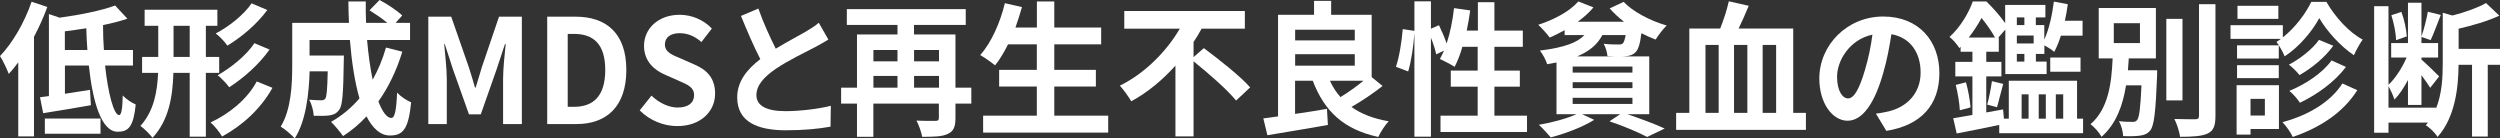
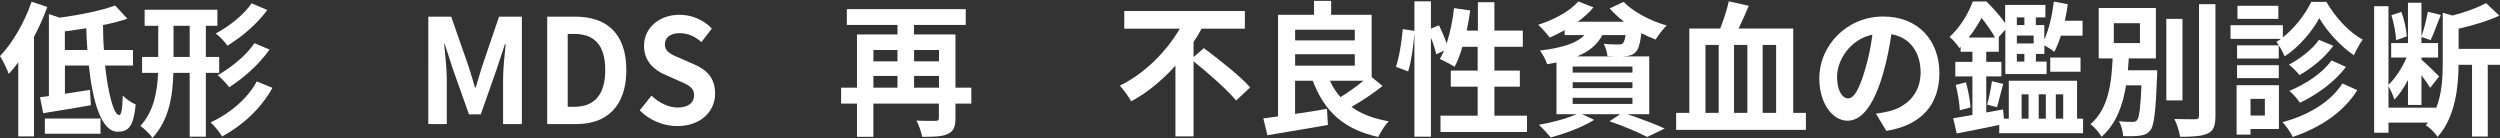
<svg xmlns="http://www.w3.org/2000/svg" id="_レイヤー_2" viewBox="0 0 345.02 19.1">
  <rect x="0" y="0" width="345.02" height="19.1" fill="#333333" stroke="none" />
  <defs>
    <style>.cls-1{fill:#fff;}</style>
  </defs>
  <g id="tx">
    <path class="cls-1" d="m6.53.96c-.5,1.38-1.13,2.78-1.84,4.12v13.74h-2.17v-10.22c-.42.58-.86,1.12-1.31,1.6-.21-.58-.83-1.9-1.21-2.46C1.73,5.94,3.38,3.1,4.36.24l2.17.72Zm7.97,8.08c.42,3.88,1.21,6.84,1.94,6.84.31,0,.46-.86.5-2.7.48.5,1.21,1,1.79,1.24-.31,3.08-1,3.76-2.5,3.76-2.21,0-3.44-4.06-3.97-9.14h-3.3v3.9c1.11-.16,2.3-.36,3.46-.54l.12,2.12c-2.27.4-4.7.8-6.58,1.1l-.44-2.2c.38-.04.79-.1,1.23-.16V1.94l1.48.5c2.8-.38,5.78-.98,7.66-1.68l1.69,1.82c-1.02.34-2.15.64-3.36.88,0,1.16.04,2.32.12,3.44h4.01v2.14h-3.82Zm-8.31,7.32h7.68v2.1h-7.68v-2.1Zm5.87-9.46c-.08-.98-.12-2-.15-3-1,.16-2,.3-2.96.42v2.58h3.11Z" />
    <path class="cls-1" d="m28.41,10.06v8.8h-2.23v-8.8h-2.25c-.1,3.26-.61,6.5-2.88,8.96-.35-.48-1.15-1.28-1.67-1.64,1.84-2.04,2.32-4.64,2.44-7.32h-2.21v-2.2h2.23V3.56h-1.88V1.34h10.04v2.22h-1.59v4.3h1.84v2.2h-1.84Zm-2.23-2.2V3.56h-2.23v4.3h2.23Zm11.42,4.26c-1.61,2.9-4.15,5.2-6.95,6.72-.36-.62-1.02-1.44-1.59-1.94,2.55-1.18,5.07-3.2,6.37-5.66l2.17.88Zm-.71-10.74c-1.46,1.98-3.53,3.72-5.51,4.92-.35-.52-1.02-1.24-1.61-1.68,1.77-.92,3.86-2.54,4.95-4.16l2.17.92Zm.31,5.46c-1.46,2.06-3.59,3.94-5.57,5.2-.36-.5-1.02-1.2-1.59-1.66,1.79-1,3.95-2.72,5.07-4.42l2.09.88Z" />
-     <path class="cls-1" d="m55.52,7.14c-.79,2.6-1.92,4.92-3.3,6.86.56,1.44,1.17,2.28,1.79,2.28.46,0,.69-1,.79-3.5.52.56,1.32,1.08,1.94,1.34-.36,3.7-1.13,4.58-2.92,4.58-1.34,0-2.4-1-3.24-2.64-.98,1.06-2.05,1.96-3.24,2.72-.35-.52-1.17-1.5-1.65-1.96,1.48-.84,2.8-1.94,3.92-3.24-.65-2.26-1.08-5.06-1.32-8.06h-5.57v2.14h4.74s-.02.62-.02.9c-.06,4.2-.17,5.98-.61,6.56-.36.52-.75.7-1.32.8-.5.08-1.32.08-2.21.06-.04-.7-.29-1.62-.63-2.22.69.06,1.34.08,1.65.08.27,0,.42-.04.58-.24.19-.28.27-1.24.33-3.76h-2.5c-.08,2.92-.48,6.82-2.05,9.26-.4-.46-1.42-1.34-1.94-1.62,1.46-2.4,1.59-5.88,1.59-8.48V3.16h7.83c-.04-.98-.08-1.96-.08-2.96h2.4c-.02,1,0,1.98.04,2.96h2.94c-.71-.6-1.67-1.24-2.46-1.74l1.38-1.42c1.06.56,2.46,1.48,3.13,2.14l-.92,1.02h2v2.36h-5.93c.17,2,.44,3.88.77,5.48.75-1.34,1.38-2.82,1.84-4.44l2.28.58Z" />
    <path class="cls-1" d="m59.12,2.3h3.15l2.42,6.94c.31.92.58,1.9.86,2.84h.1c.31-.94.56-1.92.86-2.84l2.36-6.94h3.15v14.82h-2.59v-6.18c0-1.4.21-3.46.36-4.86h-.1l-1.15,3.48-2.19,6.22h-1.63l-2.21-6.22-1.13-3.48h-.08c.13,1.4.36,3.46.36,4.86v6.18h-2.55V2.3Z" />
    <path class="cls-1" d="m75.51,2.3h3.9c4.34,0,7.03,2.36,7.03,7.36s-2.69,7.46-6.87,7.46h-4.05V2.3Zm3.72,12.44c2.65,0,4.3-1.48,4.3-5.08s-1.65-4.98-4.3-4.98h-.88v10.06h.88Z" />
    <path class="cls-1" d="m88.28,15.24l1.63-2.04c1.02.98,2.36,1.64,3.61,1.64,1.48,0,2.27-.66,2.27-1.7,0-1.1-.86-1.44-2.13-2l-1.9-.84c-1.44-.62-2.88-1.82-2.88-3.98,0-2.42,2.03-4.28,4.91-4.28,1.65,0,3.3.68,4.45,1.9l-1.44,1.86c-.9-.78-1.84-1.22-3.01-1.22-1.25,0-2.03.58-2.03,1.56,0,1.06,1,1.44,2.21,1.94l1.86.82c1.73.74,2.86,1.88,2.86,4.02,0,2.42-1.94,4.48-5.22,4.48-1.9,0-3.8-.78-5.18-2.16Z" />
-     <path class="cls-1" d="m107.06,6.72c1.57-.96,3.24-1.82,4.15-2.36.73-.44,1.29-.78,1.79-1.22l1.32,2.32c-.58.36-1.19.7-1.9,1.08-1.19.62-3.61,1.78-5.36,2.96-1.59,1.1-2.67,2.24-2.67,3.64s1.32,2.2,3.99,2.2c1.98,0,4.57-.3,6.28-.74l-.04,2.88c-1.63.3-3.67.5-6.16.5-3.82,0-6.72-1.1-6.72-4.54,0-2.2,1.34-3.86,3.19-5.28-.88-1.7-1.8-3.84-2.67-5.96l2.4-1.02c.73,2.08,1.63,4,2.4,5.54Z" />
    <path class="cls-1" d="m134.05,14.3h-2.19v1.98c0,1.2-.25,1.84-1.06,2.2-.77.38-1.92.4-3.53.4-.12-.64-.46-1.64-.79-2.24,1.06.06,2.28.04,2.63.04s.46-.1.46-.44v-1.94h-9.04v4.58h-2.26v-4.58h-2.19v-2.2h2.19v-7.34h5.59v-1.32h-6.99V1.26h16.41v2.18h-7.14v1.32h5.72v7.34h2.19v2.2Zm-13.51-7.4v1.56h3.32v-1.56h-3.32Zm0,5.2h3.32v-1.62h-3.32v1.62Zm5.61-5.2v1.56h3.44v-1.56h-3.44Zm3.44,5.2v-1.62h-3.44v1.62h3.44Z" />
-     <path class="cls-1" d="m152.94,15.96v2.34h-17.26v-2.34h7.41v-4.02h-5.2v-2.3h5.2v-3.52h-3.97c-.56,1.1-1.15,2.12-1.79,2.9-.46-.38-1.48-1.1-2.05-1.42,1.5-1.68,2.75-4.44,3.4-7.16l2.36.54c-.27.96-.58,1.9-.9,2.82h2.96V.2h2.4v3.6h6.47v2.32h-6.47v3.52h5.74v2.3h-5.74v4.02h7.45Z" />
    <path class="cls-1" d="m166.14,6.64c2.05,1.54,5.01,3.84,6.39,5.42l-1.94,1.82c-1.19-1.48-3.8-3.76-5.87-5.42v10.36h-2.5v-9.76c-1.75,1.94-3.8,3.68-6.1,4.92-.36-.64-1.08-1.62-1.57-2.16,3.49-1.7,6.49-4.8,8.27-7.86h-7.66V1.52h16.64v2.44h-5.97c-.33.62-.71,1.24-1.11,1.84v2.08l1.42-1.24Z" />
    <path class="cls-1" d="m190.81,11.86c-1.31,1.04-2.9,2.1-4.3,2.9,1.34.96,3.05,1.62,5.14,1.98-.5.5-1.13,1.5-1.44,2.16-4.78-1.04-7.43-3.54-9.04-7.76h-2.44v4.58c1.42-.2,2.94-.44,4.4-.7l.13,2.22c-2.92.54-6.05,1.02-8.35,1.42l-.56-2.32c.61-.08,1.29-.16,2.03-.28V2.04h4.97V.12h2.36v1.92h5.59v8.6l1.5,1.22Zm-12.07-7.76v1.48h8.23v-1.48h-8.23Zm0,4.96h8.23v-1.58h-8.23v1.58Zm4.8,2.08c.38.84.86,1.6,1.46,2.26,1.04-.64,2.21-1.46,3.17-2.26h-4.63Z" />
    <path class="cls-1" d="m210.74,15.96v2.26h-11.94v-2.26h5.13v-4h-3.71v-2.22h3.71v-3.28h-2.11c-.29,1.04-.67,2-1.07,2.76-.46-.3-1.5-.84-2.03-1.08.19-.36.38-.74.58-1.16l-1.09.52c-.12-.6-.4-1.48-.73-2.3v13.66h-2.28V4.56c-.12,1.68-.42,3.88-.86,5.3l-1.69-.64c.46-1.32.81-3.56.94-5.2l1.61.24V.18h2.28v3.78l1.11-.48c.38.78.79,1.74,1.06,2.52.48-1.46.83-3.18,1.02-4.88l2.23.32c-.13.94-.29,1.88-.48,2.78h1.54V.3h2.28v3.92h3.92v2.24h-3.92v3.28h3.51v2.22h-3.51v4h4.53Z" />
    <path class="cls-1" d="m224.08.26c1.25,1.34,3.69,2.62,5.93,3.26-.48.46-1.17,1.36-1.52,1.94-.65-.24-1.31-.54-1.96-.88-.19,1.48-.42,2.24-.81,2.62-.38.4-.84.52-1.44.56-.12,0-.23.02-.38.02h3.71v7.98h-3.01c1.86.64,3.92,1.4,5.14,1.98l-2.42,1.16c-1.13-.6-3.17-1.48-5.2-2.16l1.48-.98h-5.26l1.67.78c-1.59,1-4.05,1.92-5.99,2.42-.4-.46-1.19-1.34-1.65-1.74,1.82-.3,3.86-.86,5.2-1.46h-2.76v-7.14c-.4.08-.83.16-1.29.24-.15-.54-.63-1.42-1-1.88,3.51-.44,5.2-1.14,6.14-2.14h-2.73v-.68c-.69.38-1.38.74-2.05,1.02-.36-.48-1.13-1.34-1.59-1.76,2.13-.68,4.34-1.84,5.53-3.22l2.09.82c-.6.72-1.34,1.38-2.17,1.98h6.39c-.75-.58-1.42-1.2-1.98-1.84l1.92-.9Zm1.21,8.92h-8.25v.84h8.25v-.84Zm0,2.16h-8.25v.82h8.25v-.82Zm0,2.16h-8.25v.84h8.25v-.84Zm-2.51-5.72c-.31,0-.61-.02-.94-.04-.04-.5-.25-1.24-.52-1.7.83.1,1.67.1,2.02.1.31,0,.48-.02.63-.16.13-.14.27-.5.38-1.14h-3.21c-.65,1.22-1.69,2.2-3.47,2.94h5.11Z" />
    <path class="cls-1" d="m249.23,15.58v2.34h-17.91v-2.34h1.82V3.94h4.26c.46-1.16.94-2.6,1.19-3.76l2.75.62c-.44,1.08-.94,2.18-1.4,3.14h7.54v11.64h1.75Zm-13.86,0h1.82V6.2h-1.82v9.38Zm5.78-9.38h-1.84v9.38h1.84V6.2Zm2.11,0v9.38h1.86V6.2h-1.86Z" />
    <path class="cls-1" d="m260.33,18.06l-1.44-2.38c.73-.08,1.27-.2,1.79-.32,2.46-.6,4.38-2.44,4.38-5.36,0-2.76-1.44-4.82-4.03-5.28-.27,1.7-.59,3.54-1.15,5.42-1.15,4.04-2.8,6.52-4.9,6.52s-3.9-2.44-3.9-5.82c0-4.62,3.84-8.56,8.81-8.56s7.76,3.44,7.76,7.8-2.48,7.2-7.31,7.98Zm-5.28-4.48c.81,0,1.55-1.26,2.34-3.96.44-1.48.81-3.18,1.02-4.84-3.17.68-4.88,3.6-4.88,5.8,0,2.02.77,3,1.52,3Z" />
    <path class="cls-1" d="m287.48,16.38v2h-11.57v-1.14c-2.07.44-4.2.86-5.87,1.18l-.48-2.1c.75-.12,1.65-.28,2.65-.46v-5.32h-2.36v-2h2.36v-1.4h-1.63v-.68l-.17.18c-.29-.48-.92-1.22-1.36-1.54,1.57-1.44,2.65-3.34,3.21-4.9h1.88c.88.86,1.94,2.04,2.59,3V.68h5.55v1.72h-1.32v1.06h1.17v2c.65-1.42,1.09-3.36,1.32-5.24l1.92.36c-.1.76-.23,1.54-.4,2.28h2.44v2.06h-2.99c-.27.84-.58,1.62-.92,2.24-.27-.26-.88-.64-1.36-.9v1.18h-1.17v1.06h1.48v1.72h-5.7v-6.14l-.96,1.1h.06v1.96h-1.73v1.4h2.09v2h-2.09v4.98l2.32-.42.12,1.28h.67v-5.24h9.42v5.24h.86Zm-16.16-5.02c.31,1.08.56,2.52.63,3.46l-1.48.4c-.04-.98-.29-2.4-.56-3.5l1.4-.36Zm4.01-6.18c-.44-.8-1.17-1.86-1.86-2.7-.46.84-1.04,1.78-1.77,2.7h3.63Zm-1.08,9.26c.25-.88.52-2.3.65-3.24l1.56.38c-.33,1.14-.61,2.4-.86,3.22l-1.34-.36Zm4.09-12.04v1.06h1.04v-1.06h-1.04Zm0,2.5v1.1h2.32v-1.1h-2.32Zm1.04,2.54h-1.04v1.06h1.04v-1.06Zm-.38,8.94h.96v-3.36h-.96v3.36Zm2.36-3.36v3.36h.98v-3.36h-.98Zm1.59-5.08h4.18v1.96h-4.18v-1.96Zm.77,5.08v3.36h1.02v-3.36h-1.02Z" />
    <path class="cls-1" d="m297.71,9.7s-.02.58-.02.86c-.19,4.82-.4,6.74-.92,7.42-.38.48-.83.66-1.44.74-.52.08-1.4.1-2.32.06-.02-.62-.25-1.48-.58-2.06.77.1,1.54.1,1.88.1.29,0,.46-.04.63-.26.29-.34.46-1.62.6-4.78h-2.13c-.44,2.74-1.34,5.3-3.38,7.1-.33-.6-.98-1.34-1.52-1.74,2.51-2.16,2.9-5.76,3.05-9.08h-1.92V1.1h7.89v6.96h-3.74c-.04.54-.08,1.1-.12,1.64h4.03Zm-5.99-3.76h3.61v-2.74h-3.61v2.74Zm9.48,7.92h-2.23V2.6h2.23v11.26Zm4.55-13.28v15.4c0,1.4-.27,2.06-1.06,2.44s-2.07.46-3.82.46c-.1-.7-.44-1.8-.79-2.46,1.25.04,2.48.04,2.88.04.36,0,.52-.12.52-.48V.58h2.27Z" />
    <path class="cls-1" d="m321.06.26c1.23,2.12,3.13,4.22,5.01,5.2-.42.58-.9,1.46-1.21,2.16-1.82-1.2-3.74-3.32-4.78-5.12-.96,1.8-2.78,3.98-4.78,5.28-.23-.6-.75-1.5-1.13-2,.21-.12.42-.26.61-.42h-6.95v-1.88h7.22v1.68c1.65-1.3,3.15-3.26,3.92-4.9h2.09Zm-6.55,17.54h-3.92v.78h-1.92v-6.82h5.84v6.04Zm-.02-9.72h-5.76v-1.82h5.76v1.82Zm-5.76.92h5.76v1.78h-5.76v-1.78Zm5.7-6.4h-5.64V.8h5.64v1.8Zm-3.84,11.04v2.3h1.98v-2.3h-1.98Zm14.74-1.2c-1.96,3.12-5.2,5.2-8.91,6.46-.29-.62-.86-1.46-1.42-2.04,3.46-.92,6.62-2.74,8.27-5.34l2.05.92Zm-3.32-6.12c-1.19,1.64-2.96,3.08-4.66,4.04-.35-.44-.96-1.06-1.46-1.44,1.5-.78,3.24-2.12,4.15-3.42l1.98.82Zm1.75,2.92c-1.57,2.08-3.97,3.8-6.35,4.94-.33-.5-.92-1.2-1.46-1.64,2.17-.88,4.59-2.46,5.82-4.2l2,.9Z" />
    <path class="cls-1" d="m345.02,8.94h-1.69v9.9h-2.17v-9.9h-1.86c-.02,2.98-.42,7.2-2.9,9.96-.29-.52-1.11-1.32-1.63-1.62.1-.12.21-.24.31-.36h-5.45v1.4h-1.98V.86h1.98v10.84c.96-.9,1.9-2.36,2.5-3.76h-2.13v-2h2.32V.38h1.86v4.66c.34-.96.71-2.42.88-3.42l1.79.44c-.48,1.2-.98,2.6-1.4,3.48l-1.27-.44v.84h2.3v2h-2.3v.28c.54.46,2.07,1.94,2.44,2.32l-1.23,1.58c-.25-.42-.73-1.1-1.21-1.74v4.1h-1.86v-3.44c-.56,1.06-1.19,2.04-1.88,2.7-.15-.56-.52-1.32-.81-1.84v2.96h6.55v.14c.84-2.06.94-4.36.94-6.3V1.76l1.34.38c1.73-.44,3.51-1.08,4.63-1.72l1.84,1.74c-1.63.76-3.71,1.36-5.62,1.8v2.78h5.72v2.2Zm-14.34-3.4c-.02-.94-.31-2.36-.65-3.44l1.38-.46c.4,1.04.69,2.46.75,3.38l-1.48.52Z" />
  </g>
</svg>